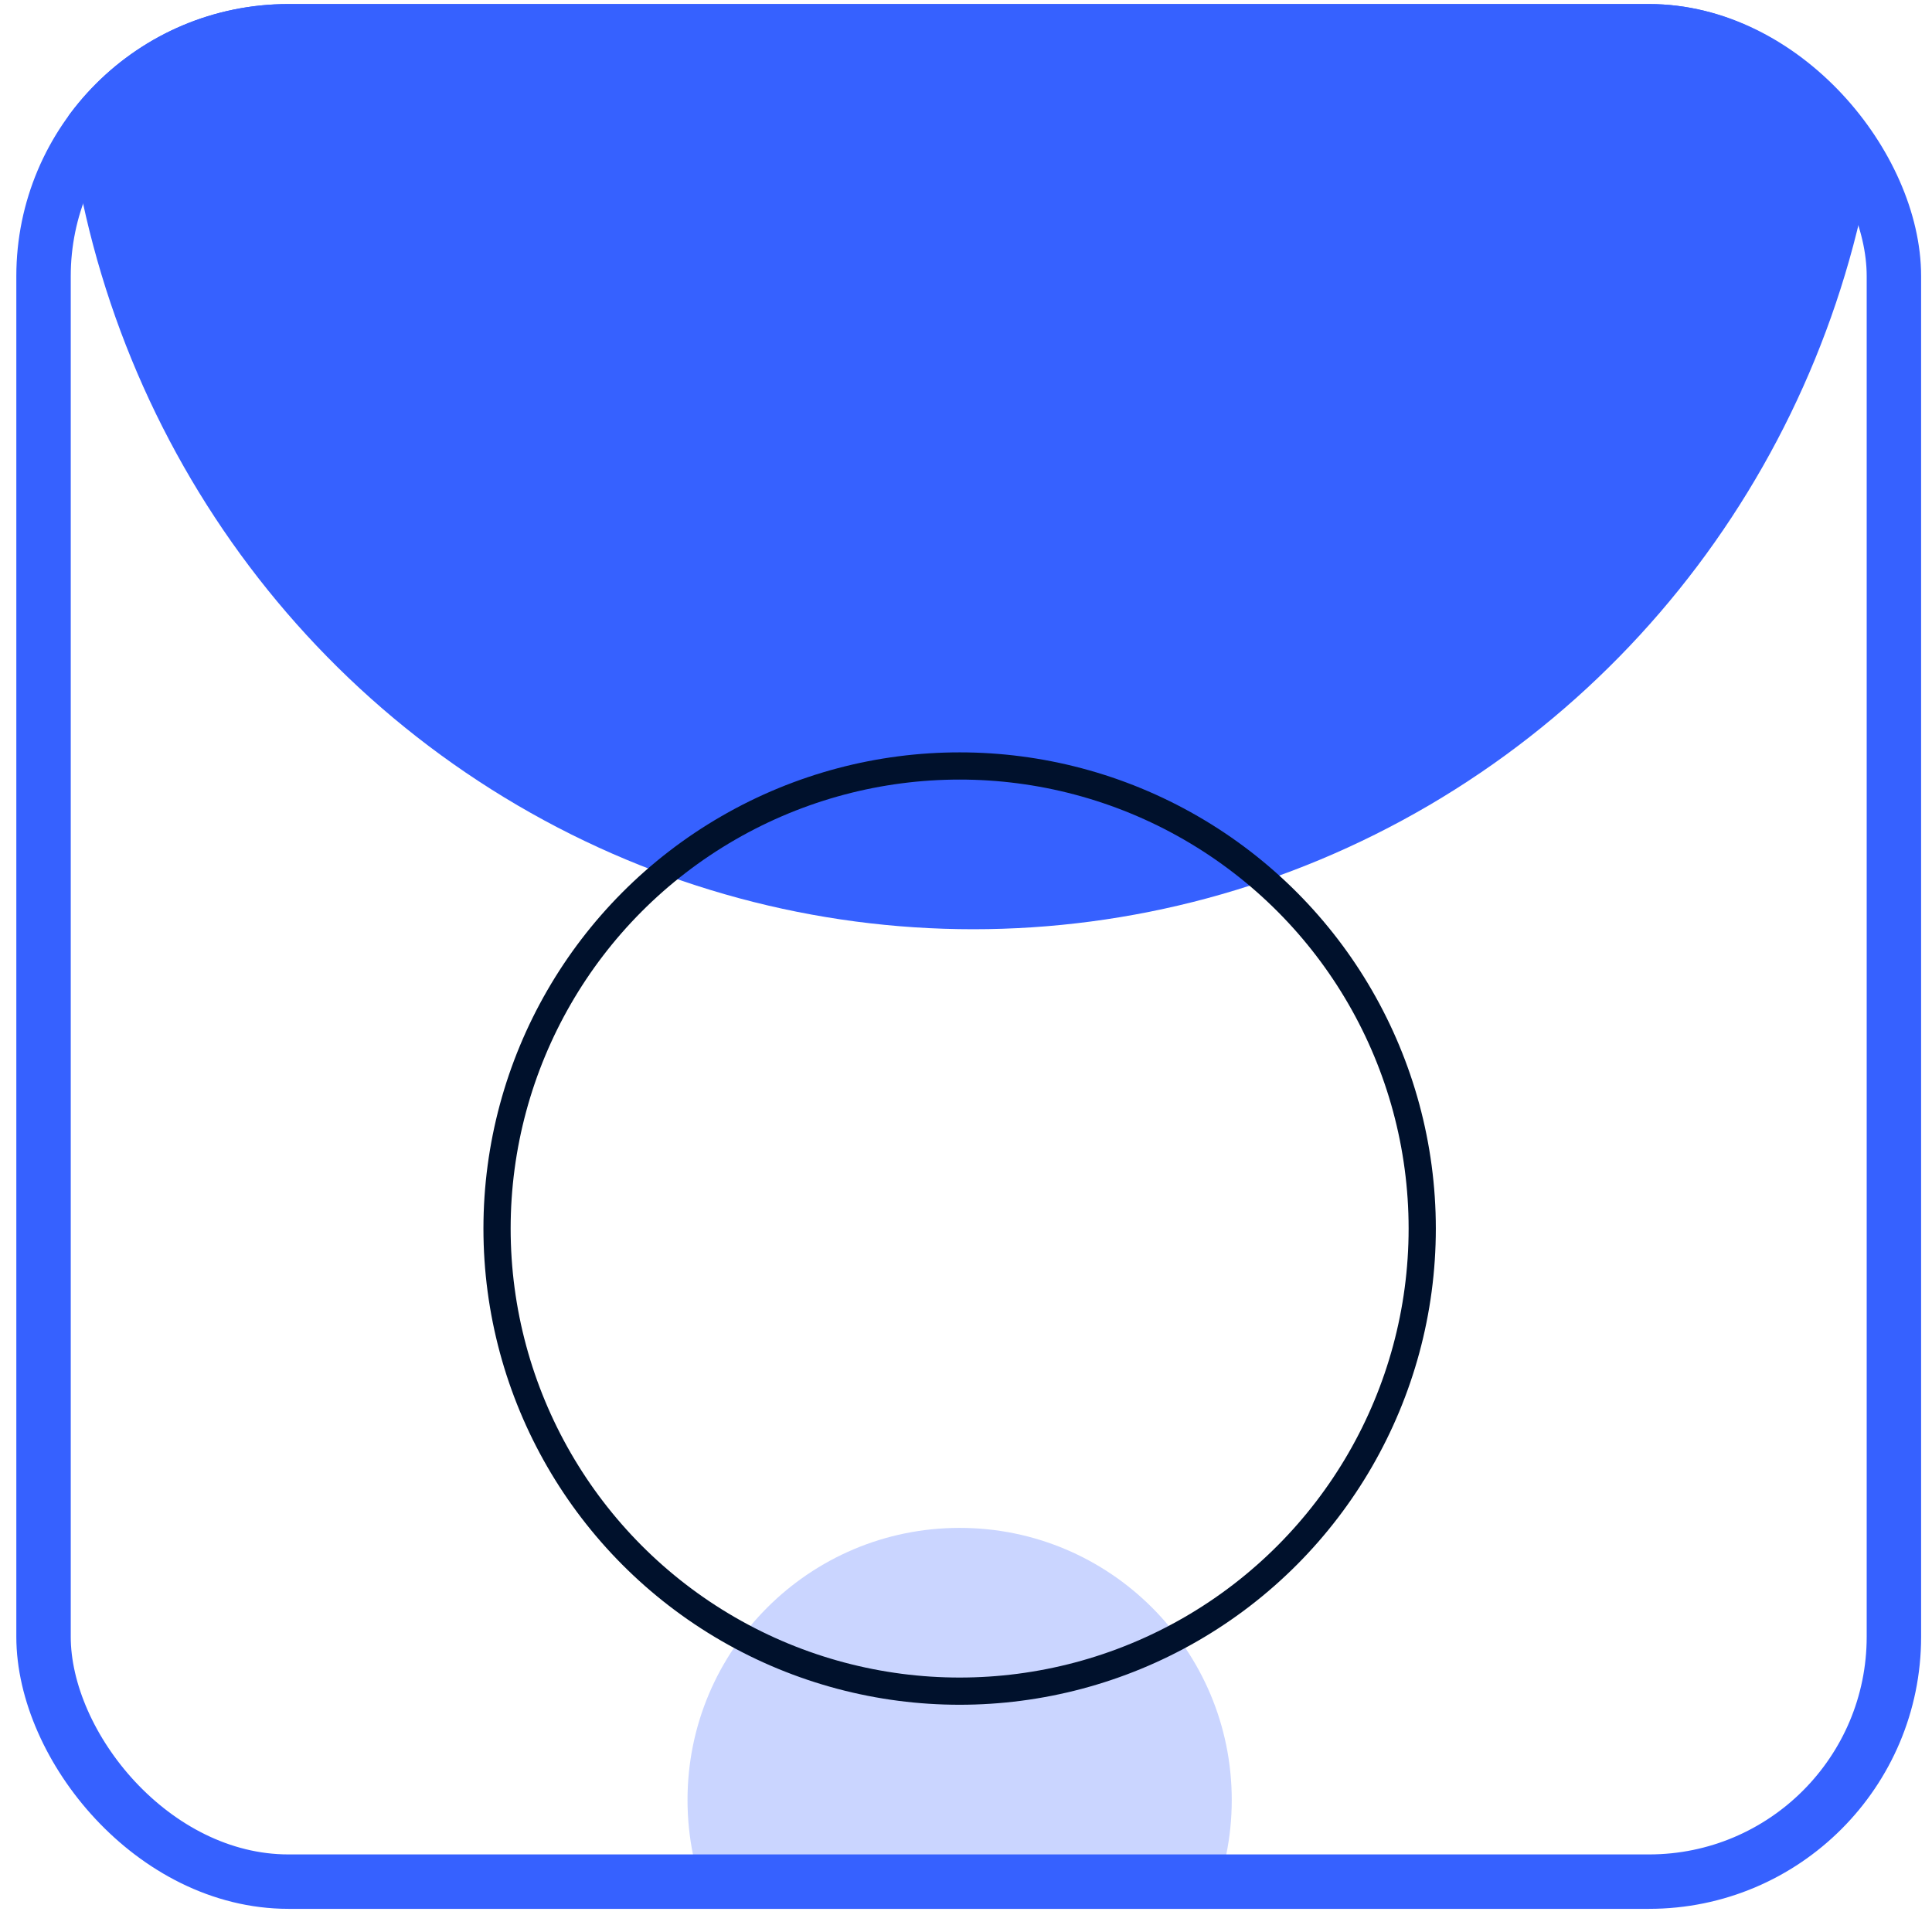
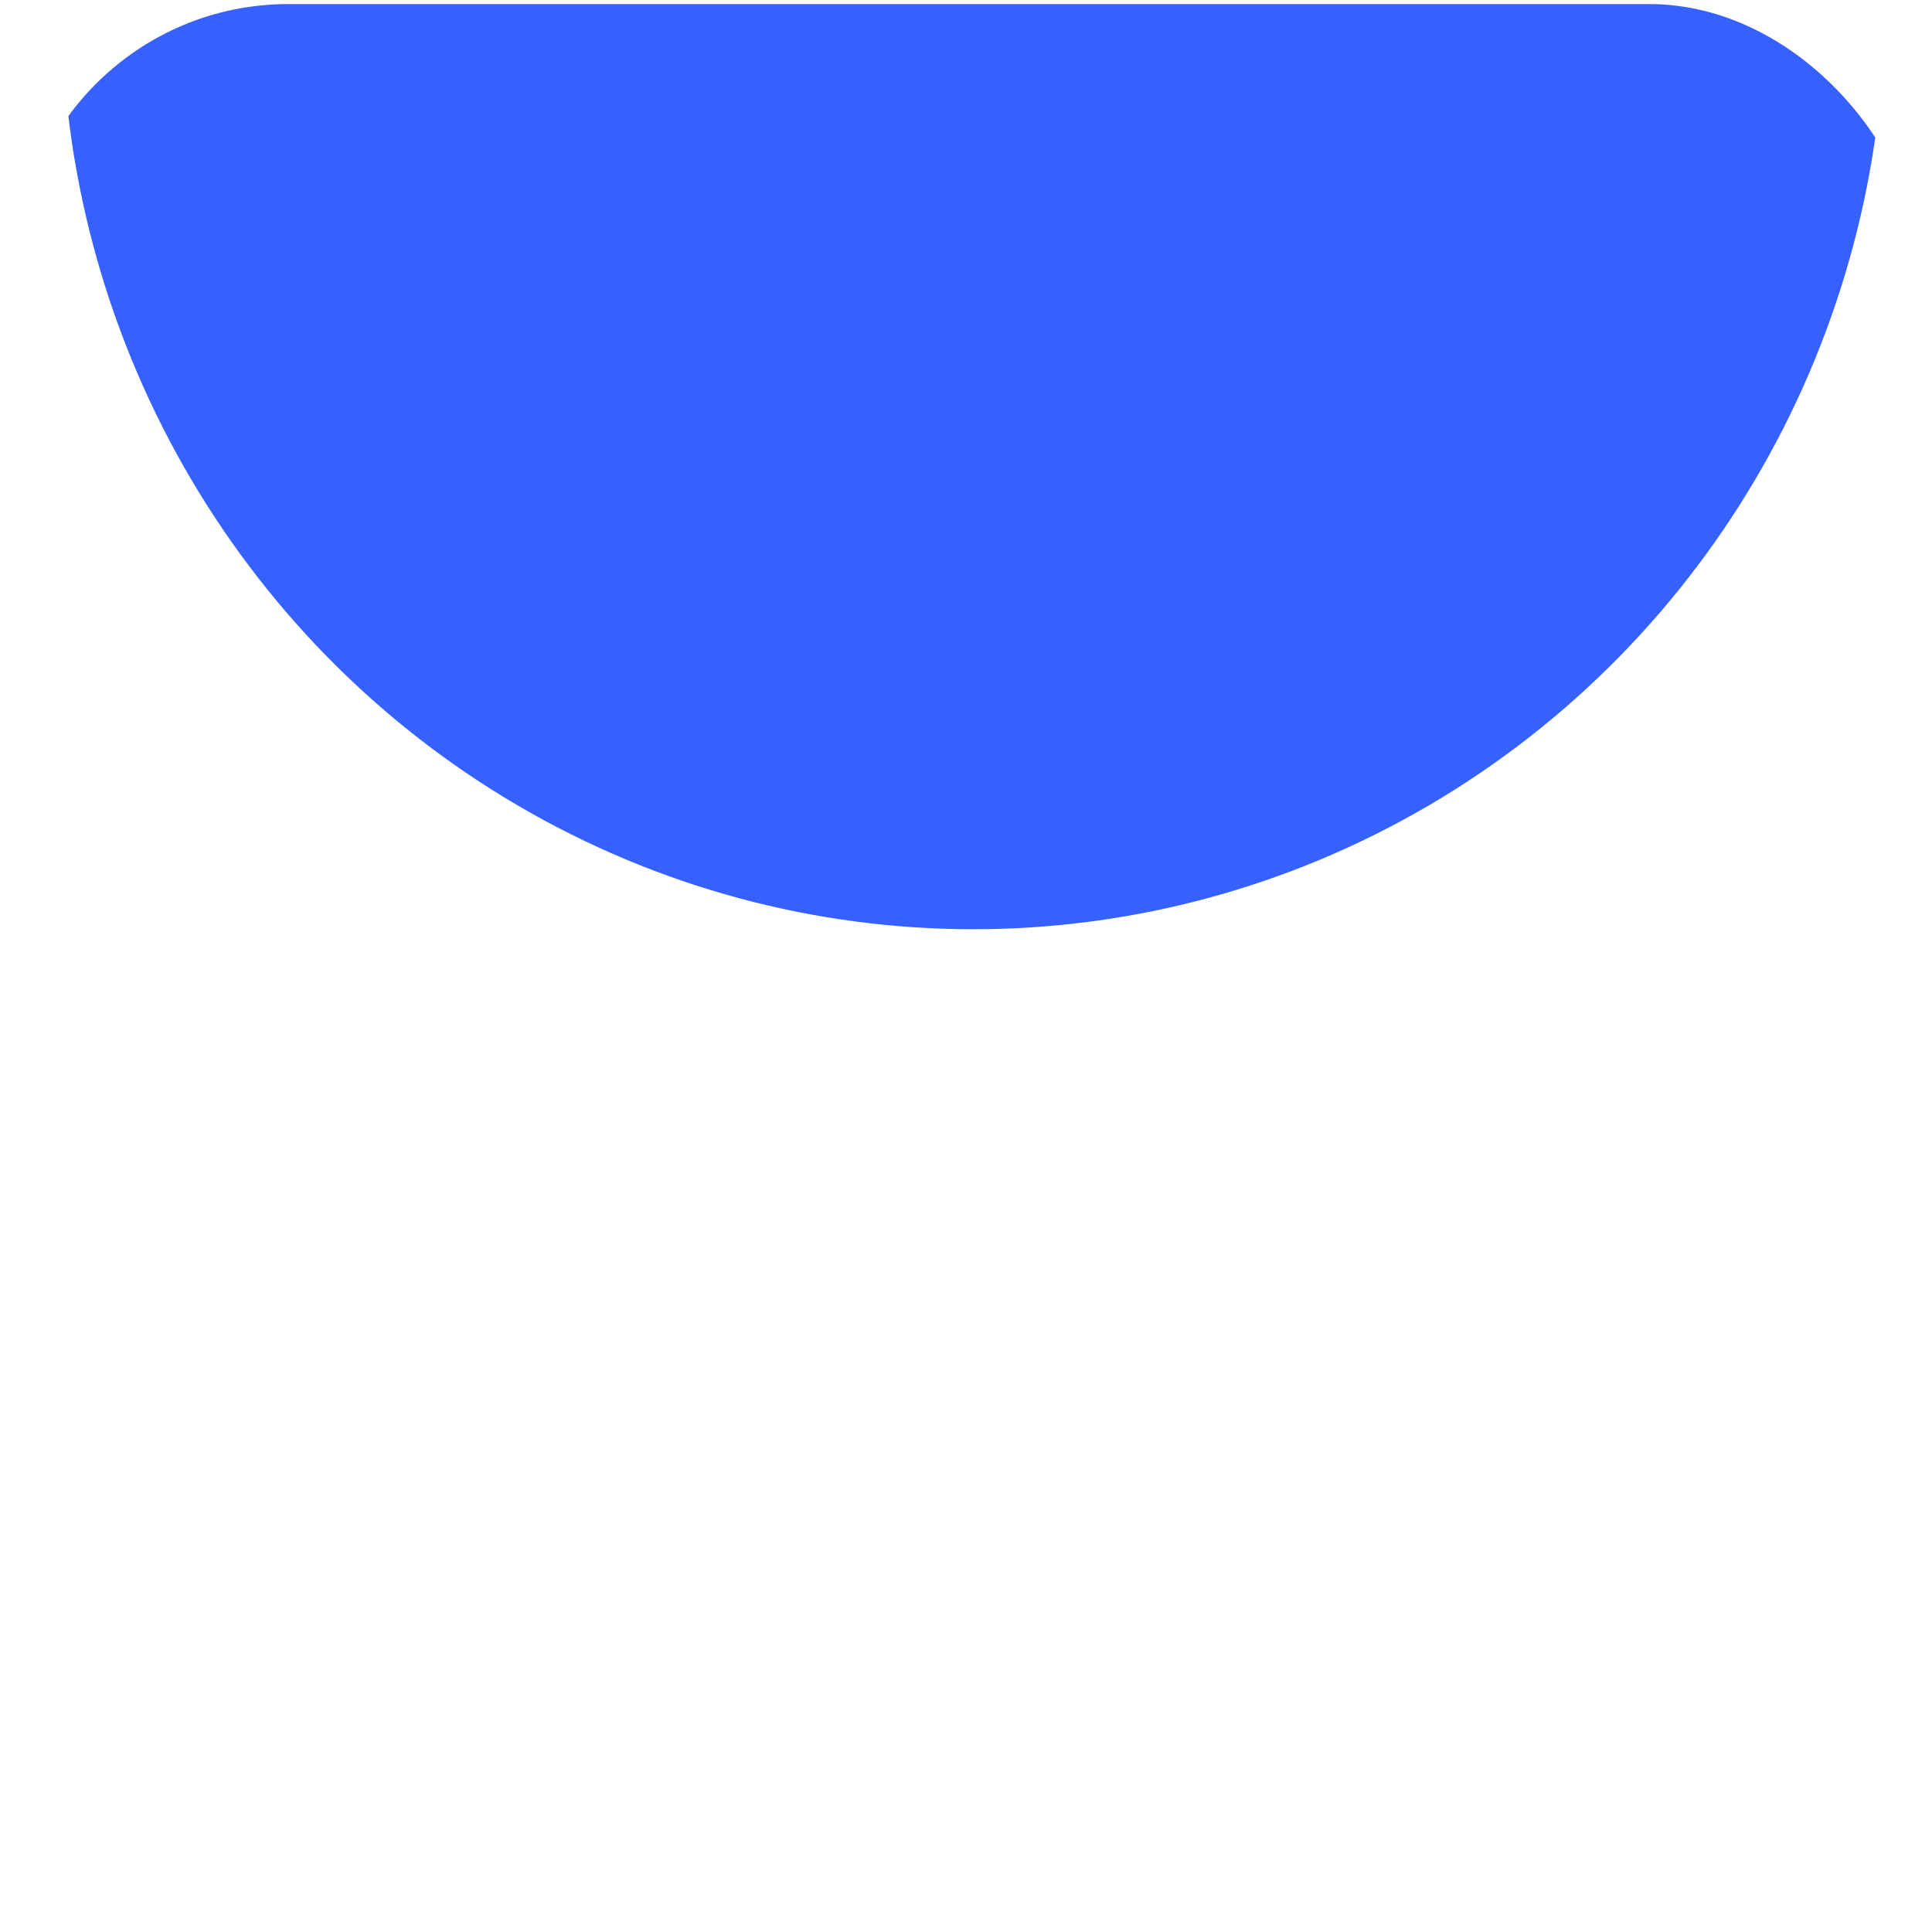
<svg xmlns="http://www.w3.org/2000/svg" width="71" height="71" viewBox="0 0 71 71" fill="none">
  <g clip-path="url(#clip0_2_2471)">
    <ellipse cx="35.766" cy="0.149" rx="33.5" ry="34" fill="#3661FF" />
-     <circle cx="35.266" cy="66.149" r="10" fill="#CAD5FF" />
-     <circle cx="35.266" cy="45.149" r="17" stroke="#00112C" />
  </g>
-   <rect x="1.6" y="1.149" width="68" height="68" rx="9" stroke="#3661FF" stroke-width="2" />
  <defs>
    <clipPath id="clip0_2_2471">
      <rect x="0.6" y="0.149" width="70" height="70" rx="10" fill="white" />
    </clipPath>
  </defs>
</svg>